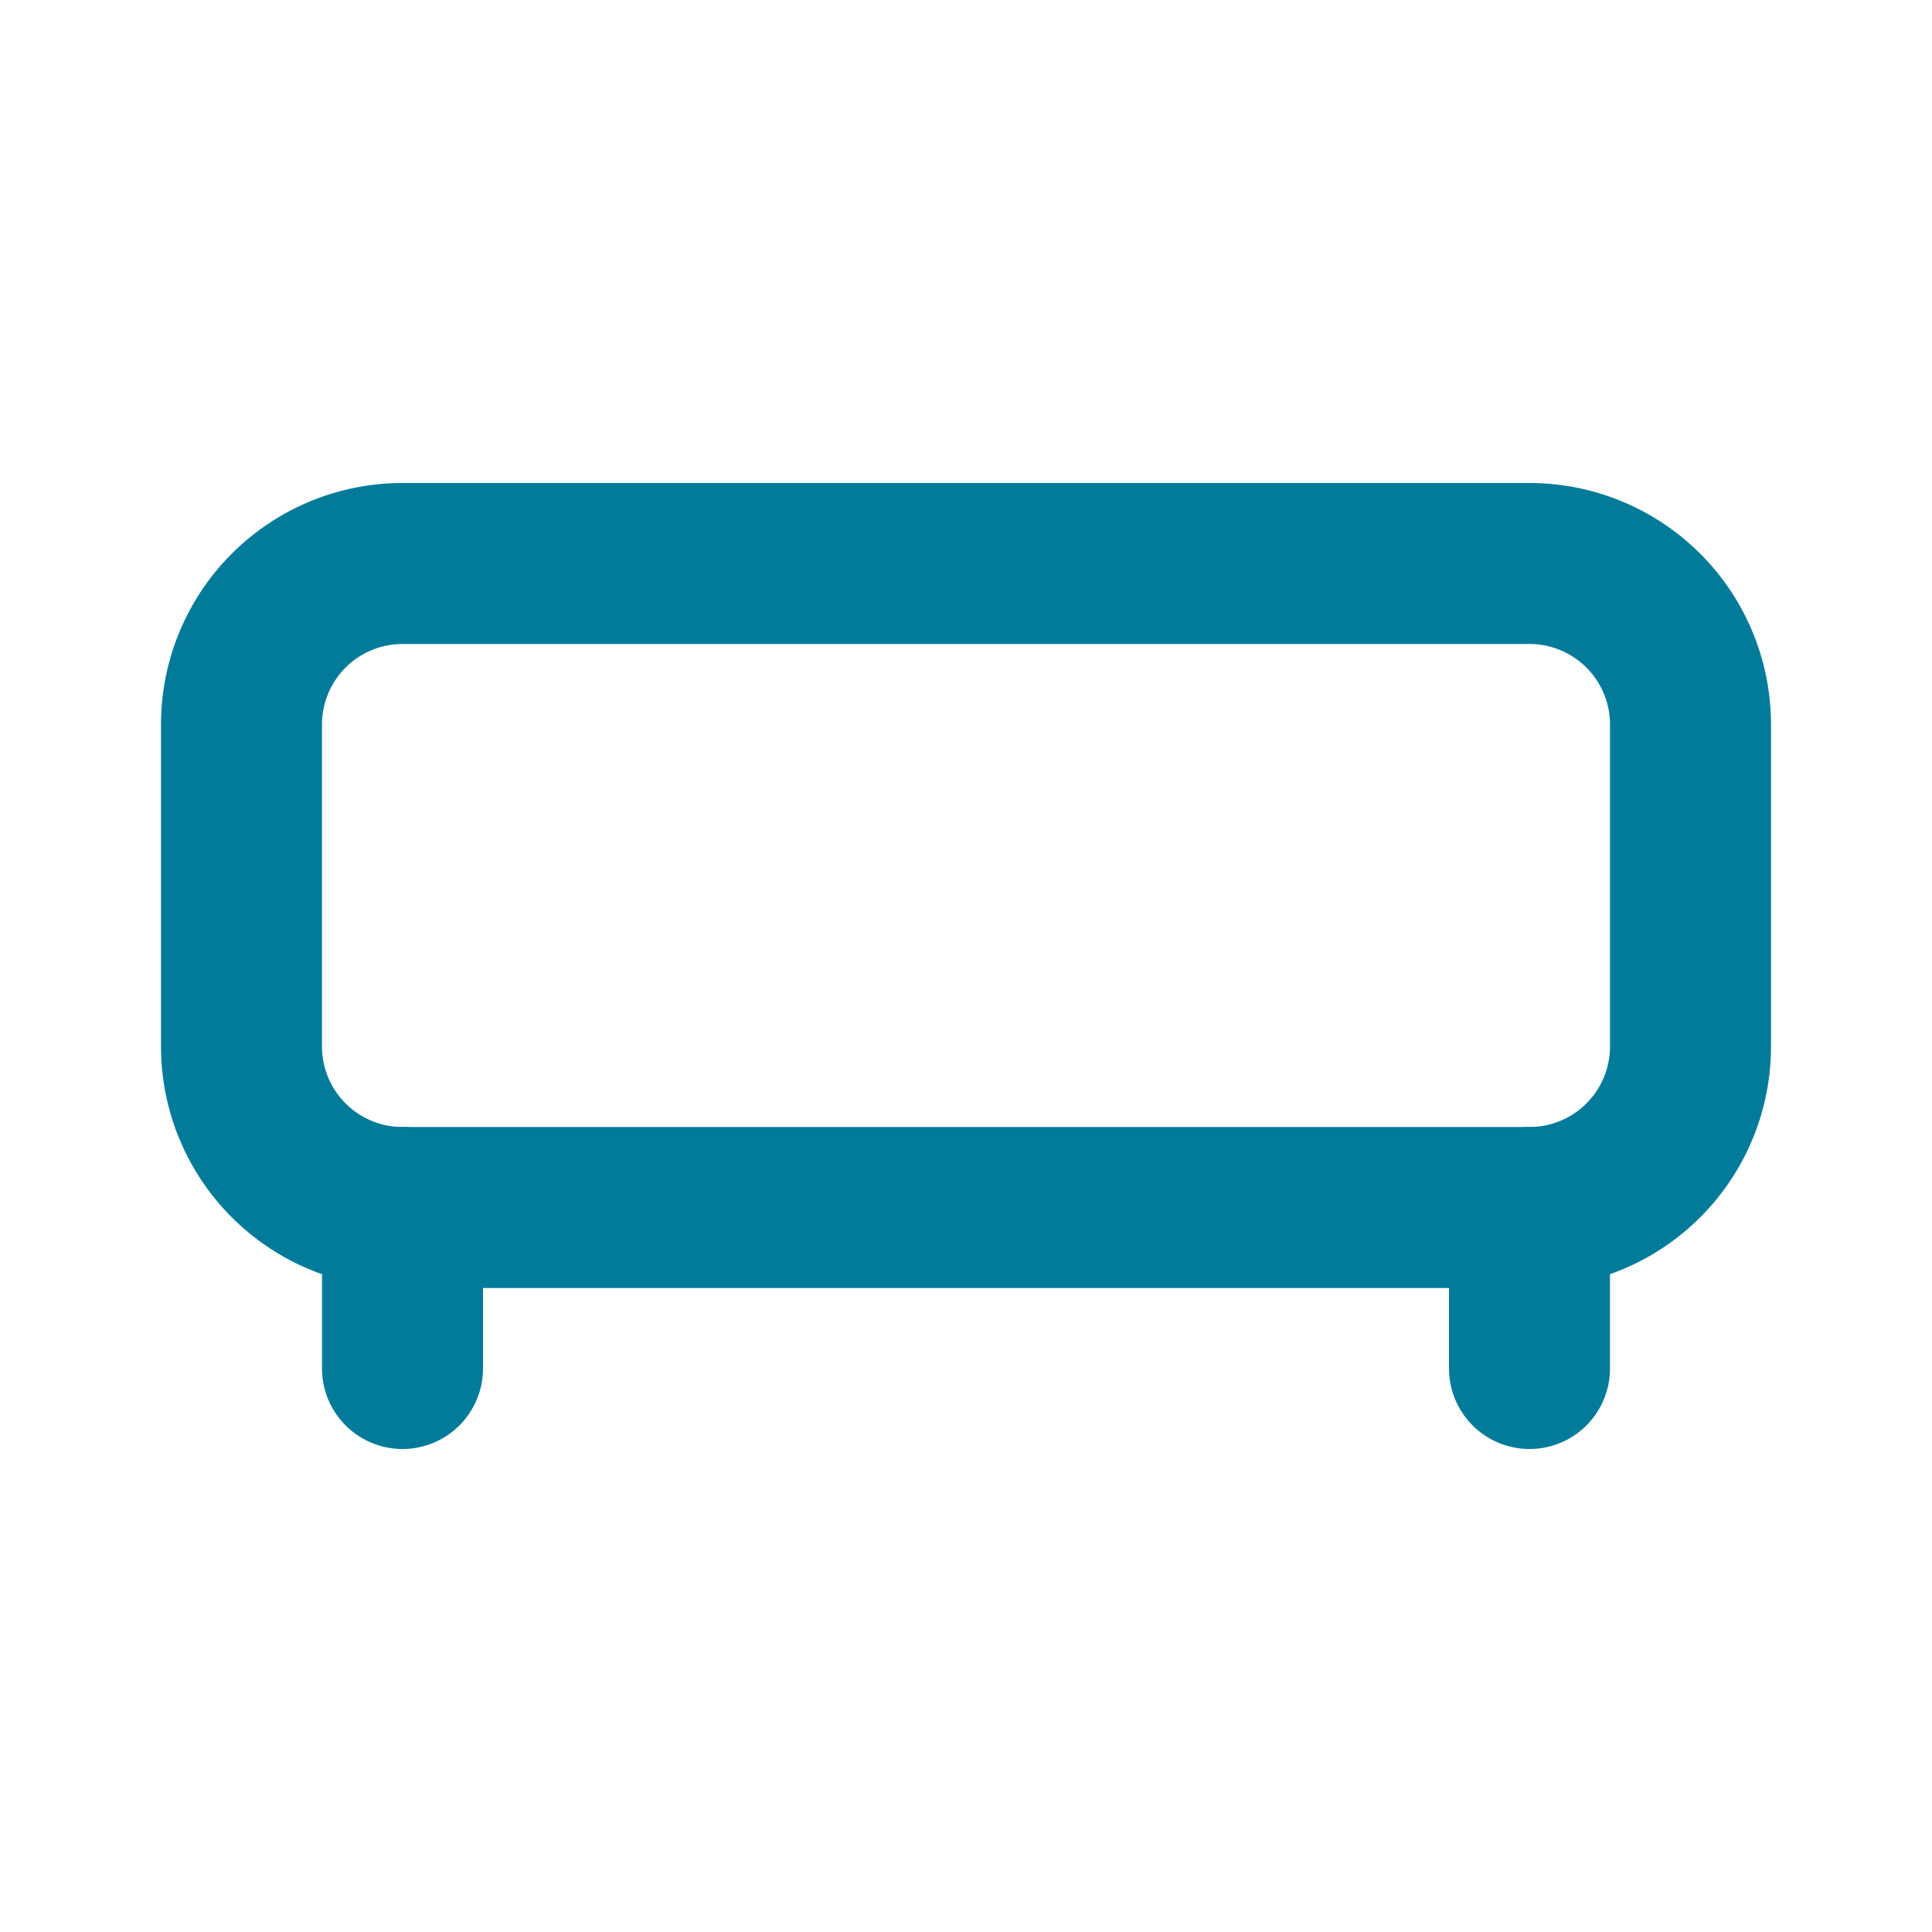
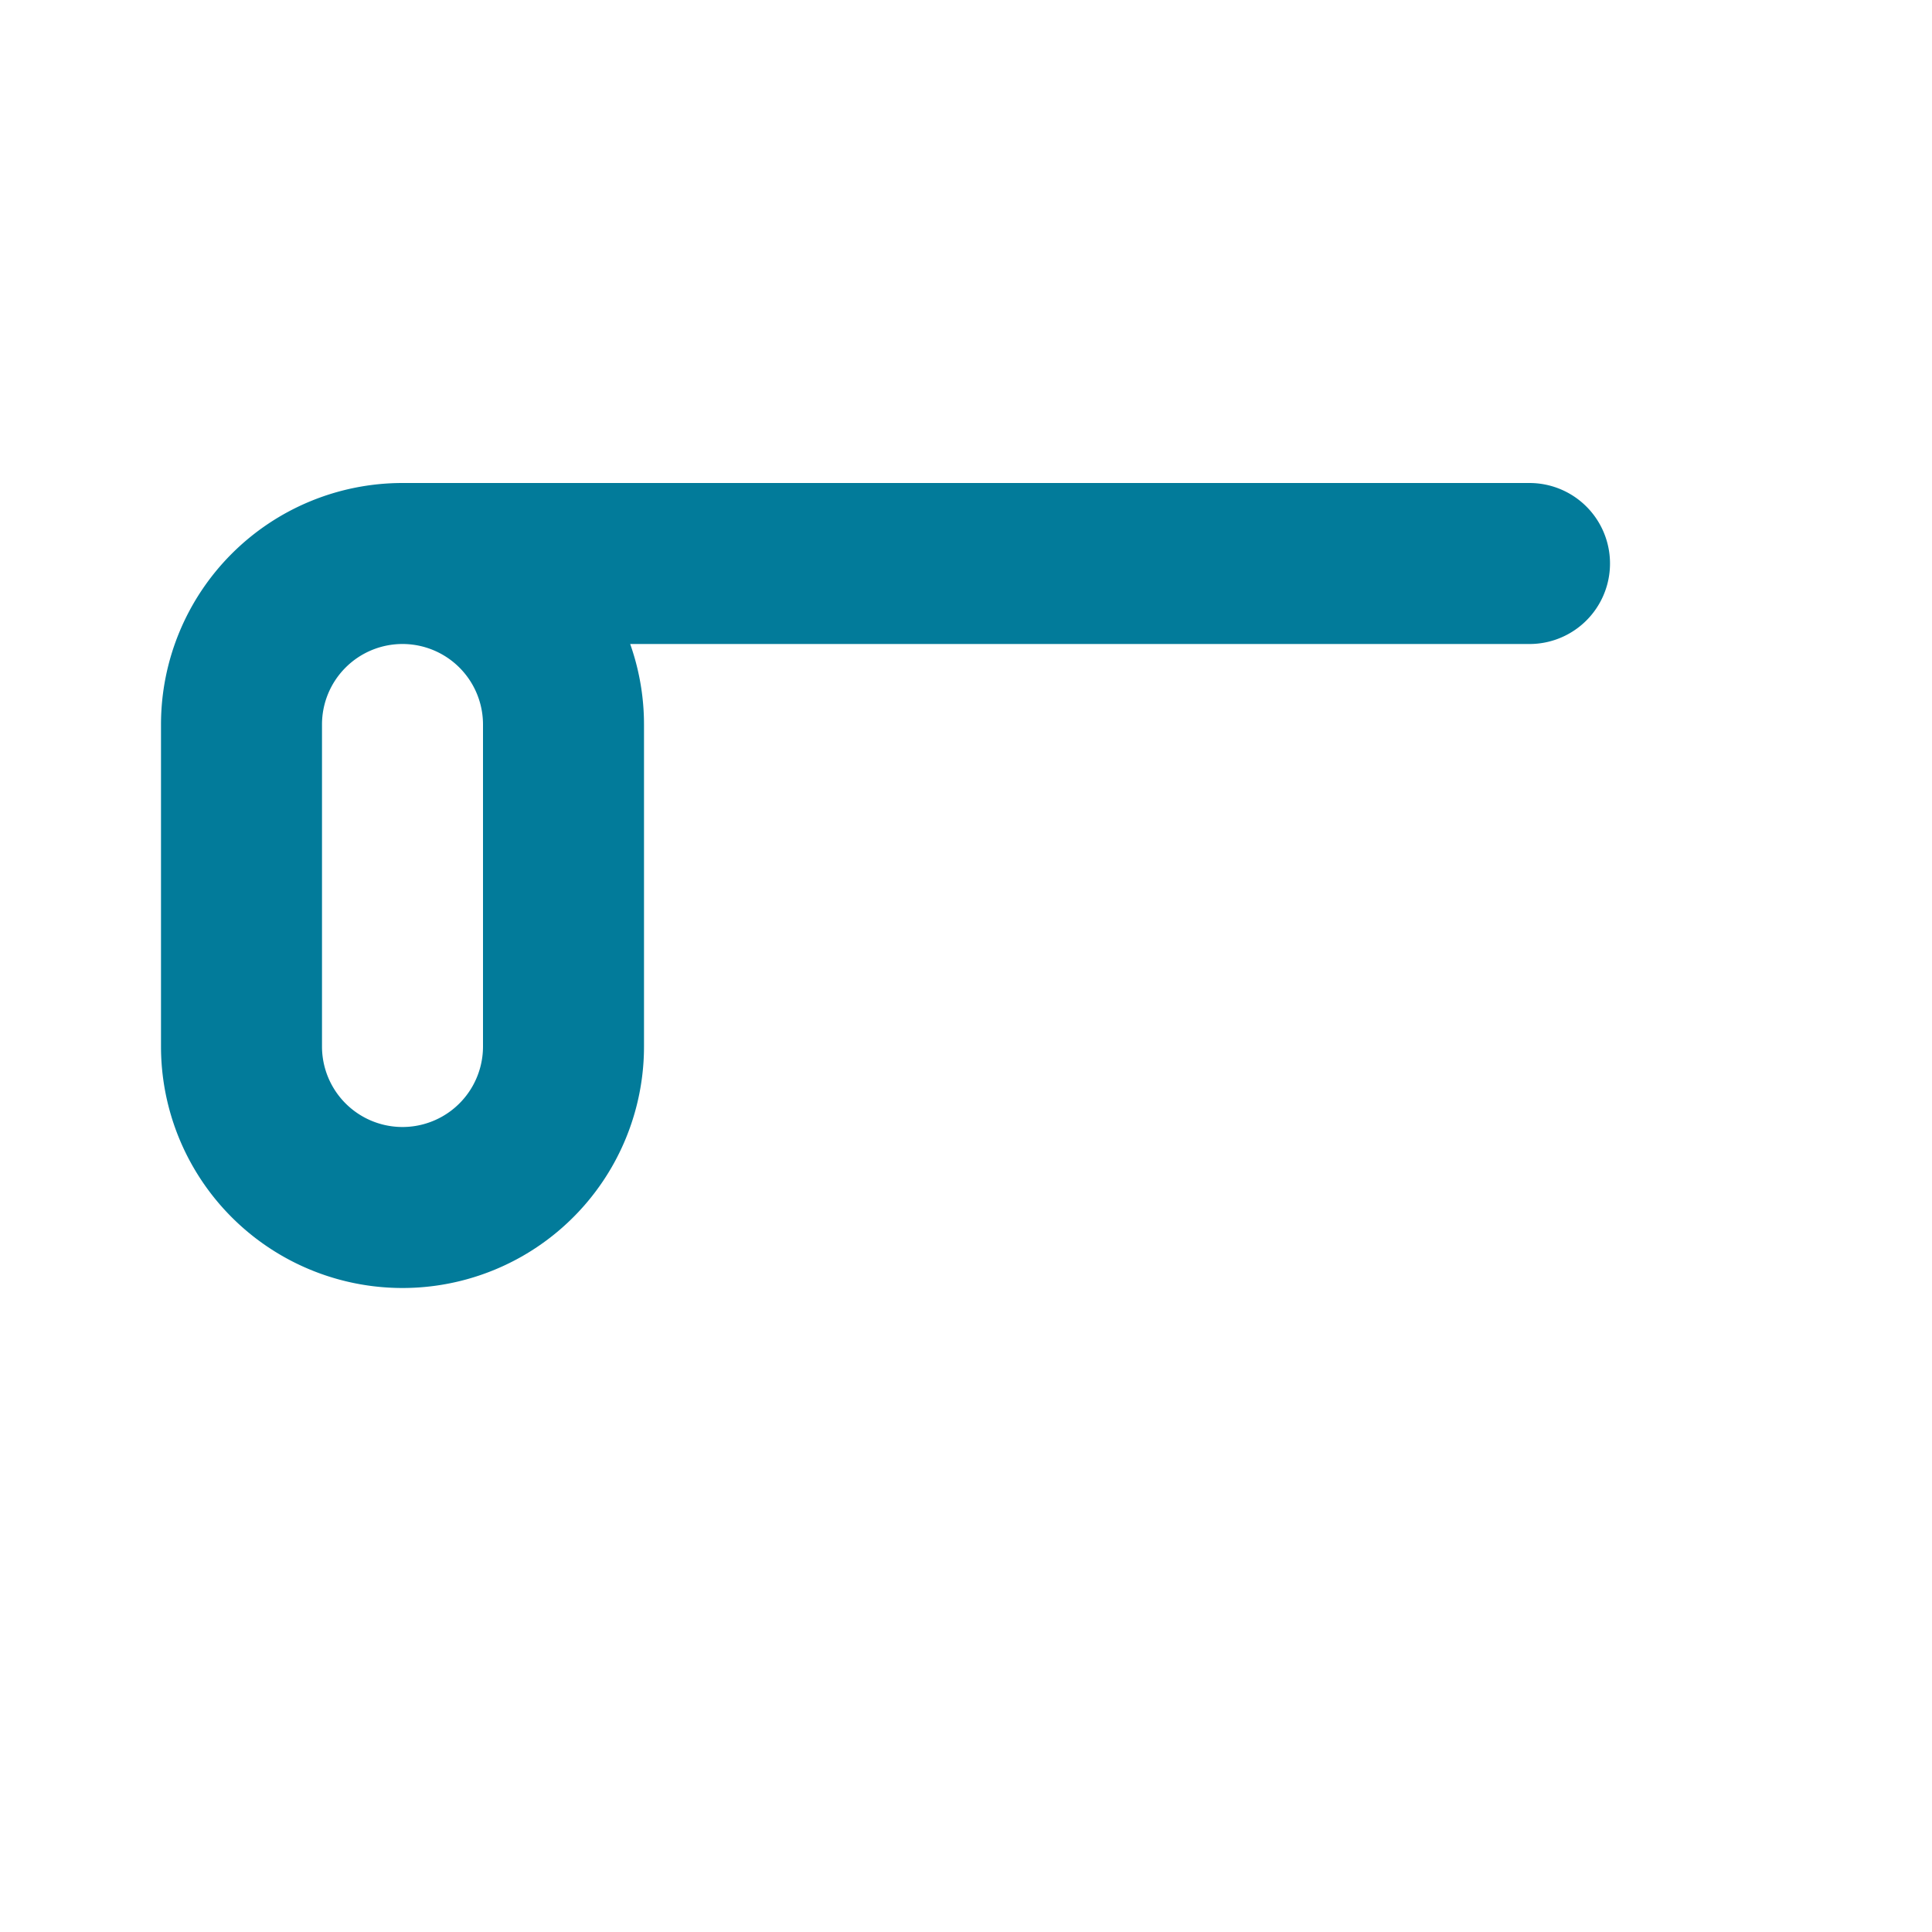
<svg xmlns="http://www.w3.org/2000/svg" width="24" height="24" viewBox="0 0 24 24" fill="none" stroke="#027b9a" stroke-width="2" stroke-linecap="round" stroke-linejoin="round">
-   <path d="M19 7H5a2 2 0 0 0-2 2v4a2 2 0 0 0 2 2h14a2 2 0 0 0 2-2V9a2 2 0 0 0-2-2Z" />
-   <path d="M5 15v2" />
-   <path d="M19 15v2" />
+   <path d="M19 7H5a2 2 0 0 0-2 2v4a2 2 0 0 0 2 2a2 2 0 0 0 2-2V9a2 2 0 0 0-2-2Z" />
</svg>